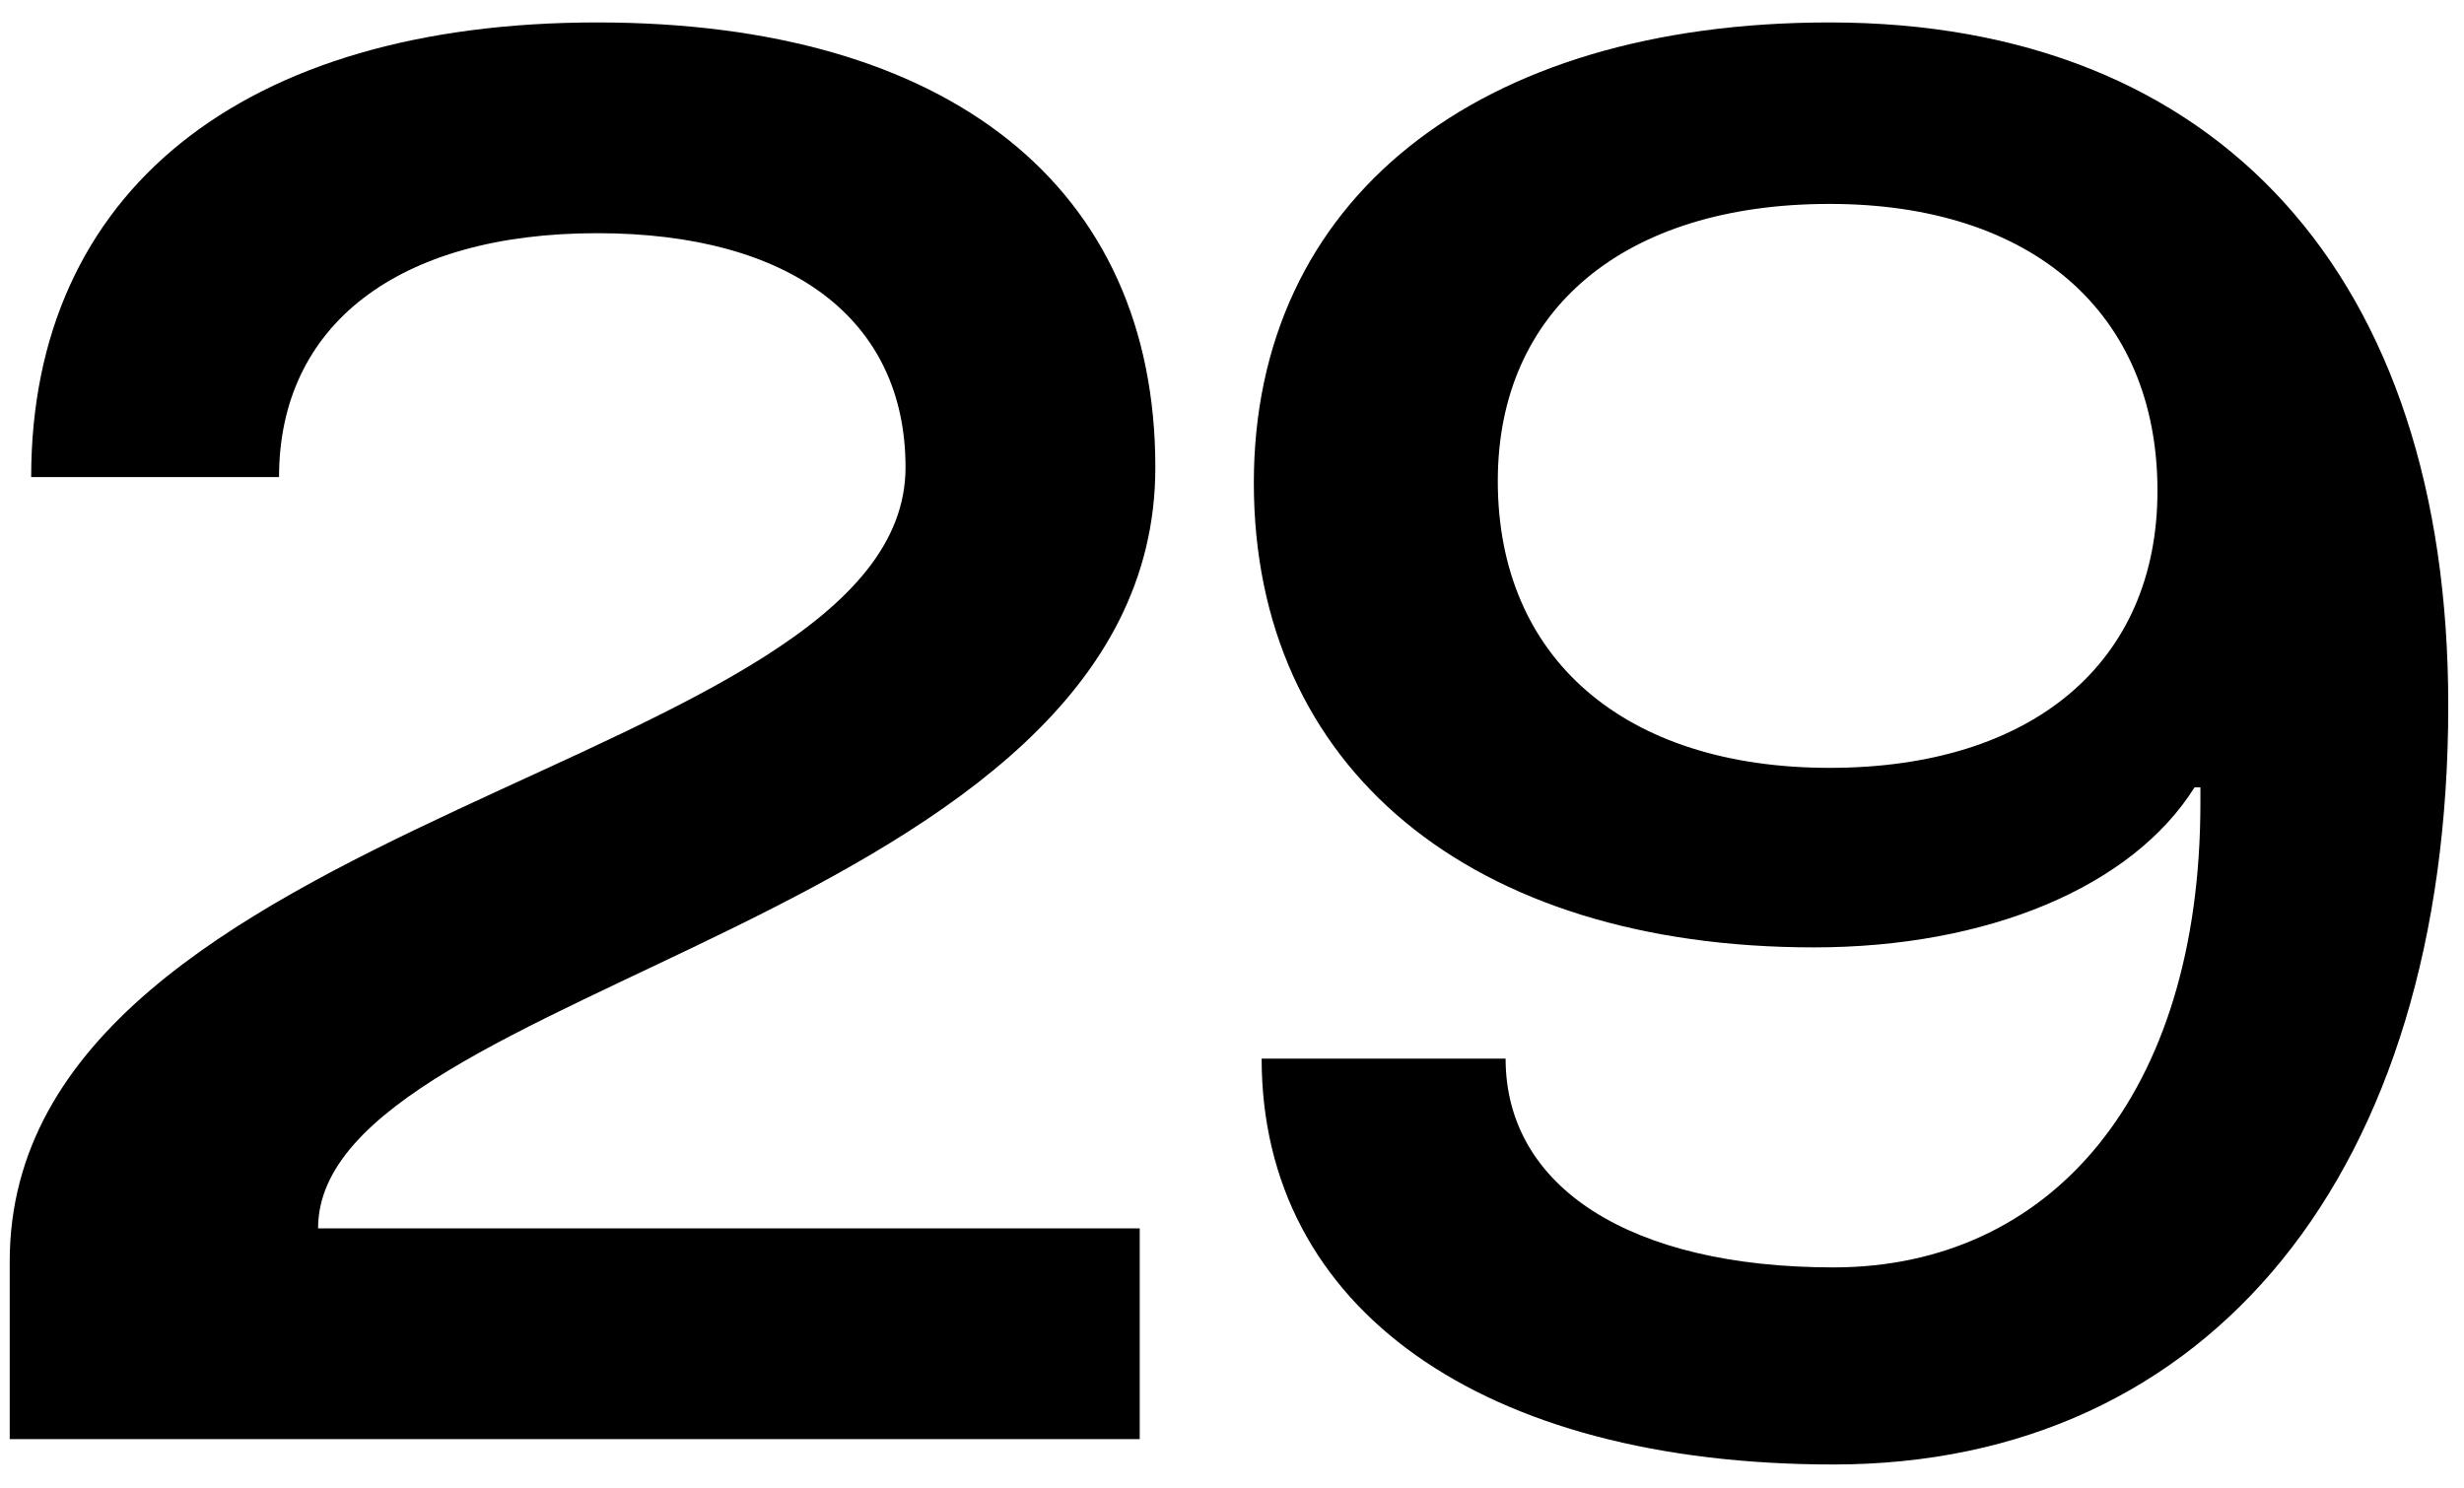
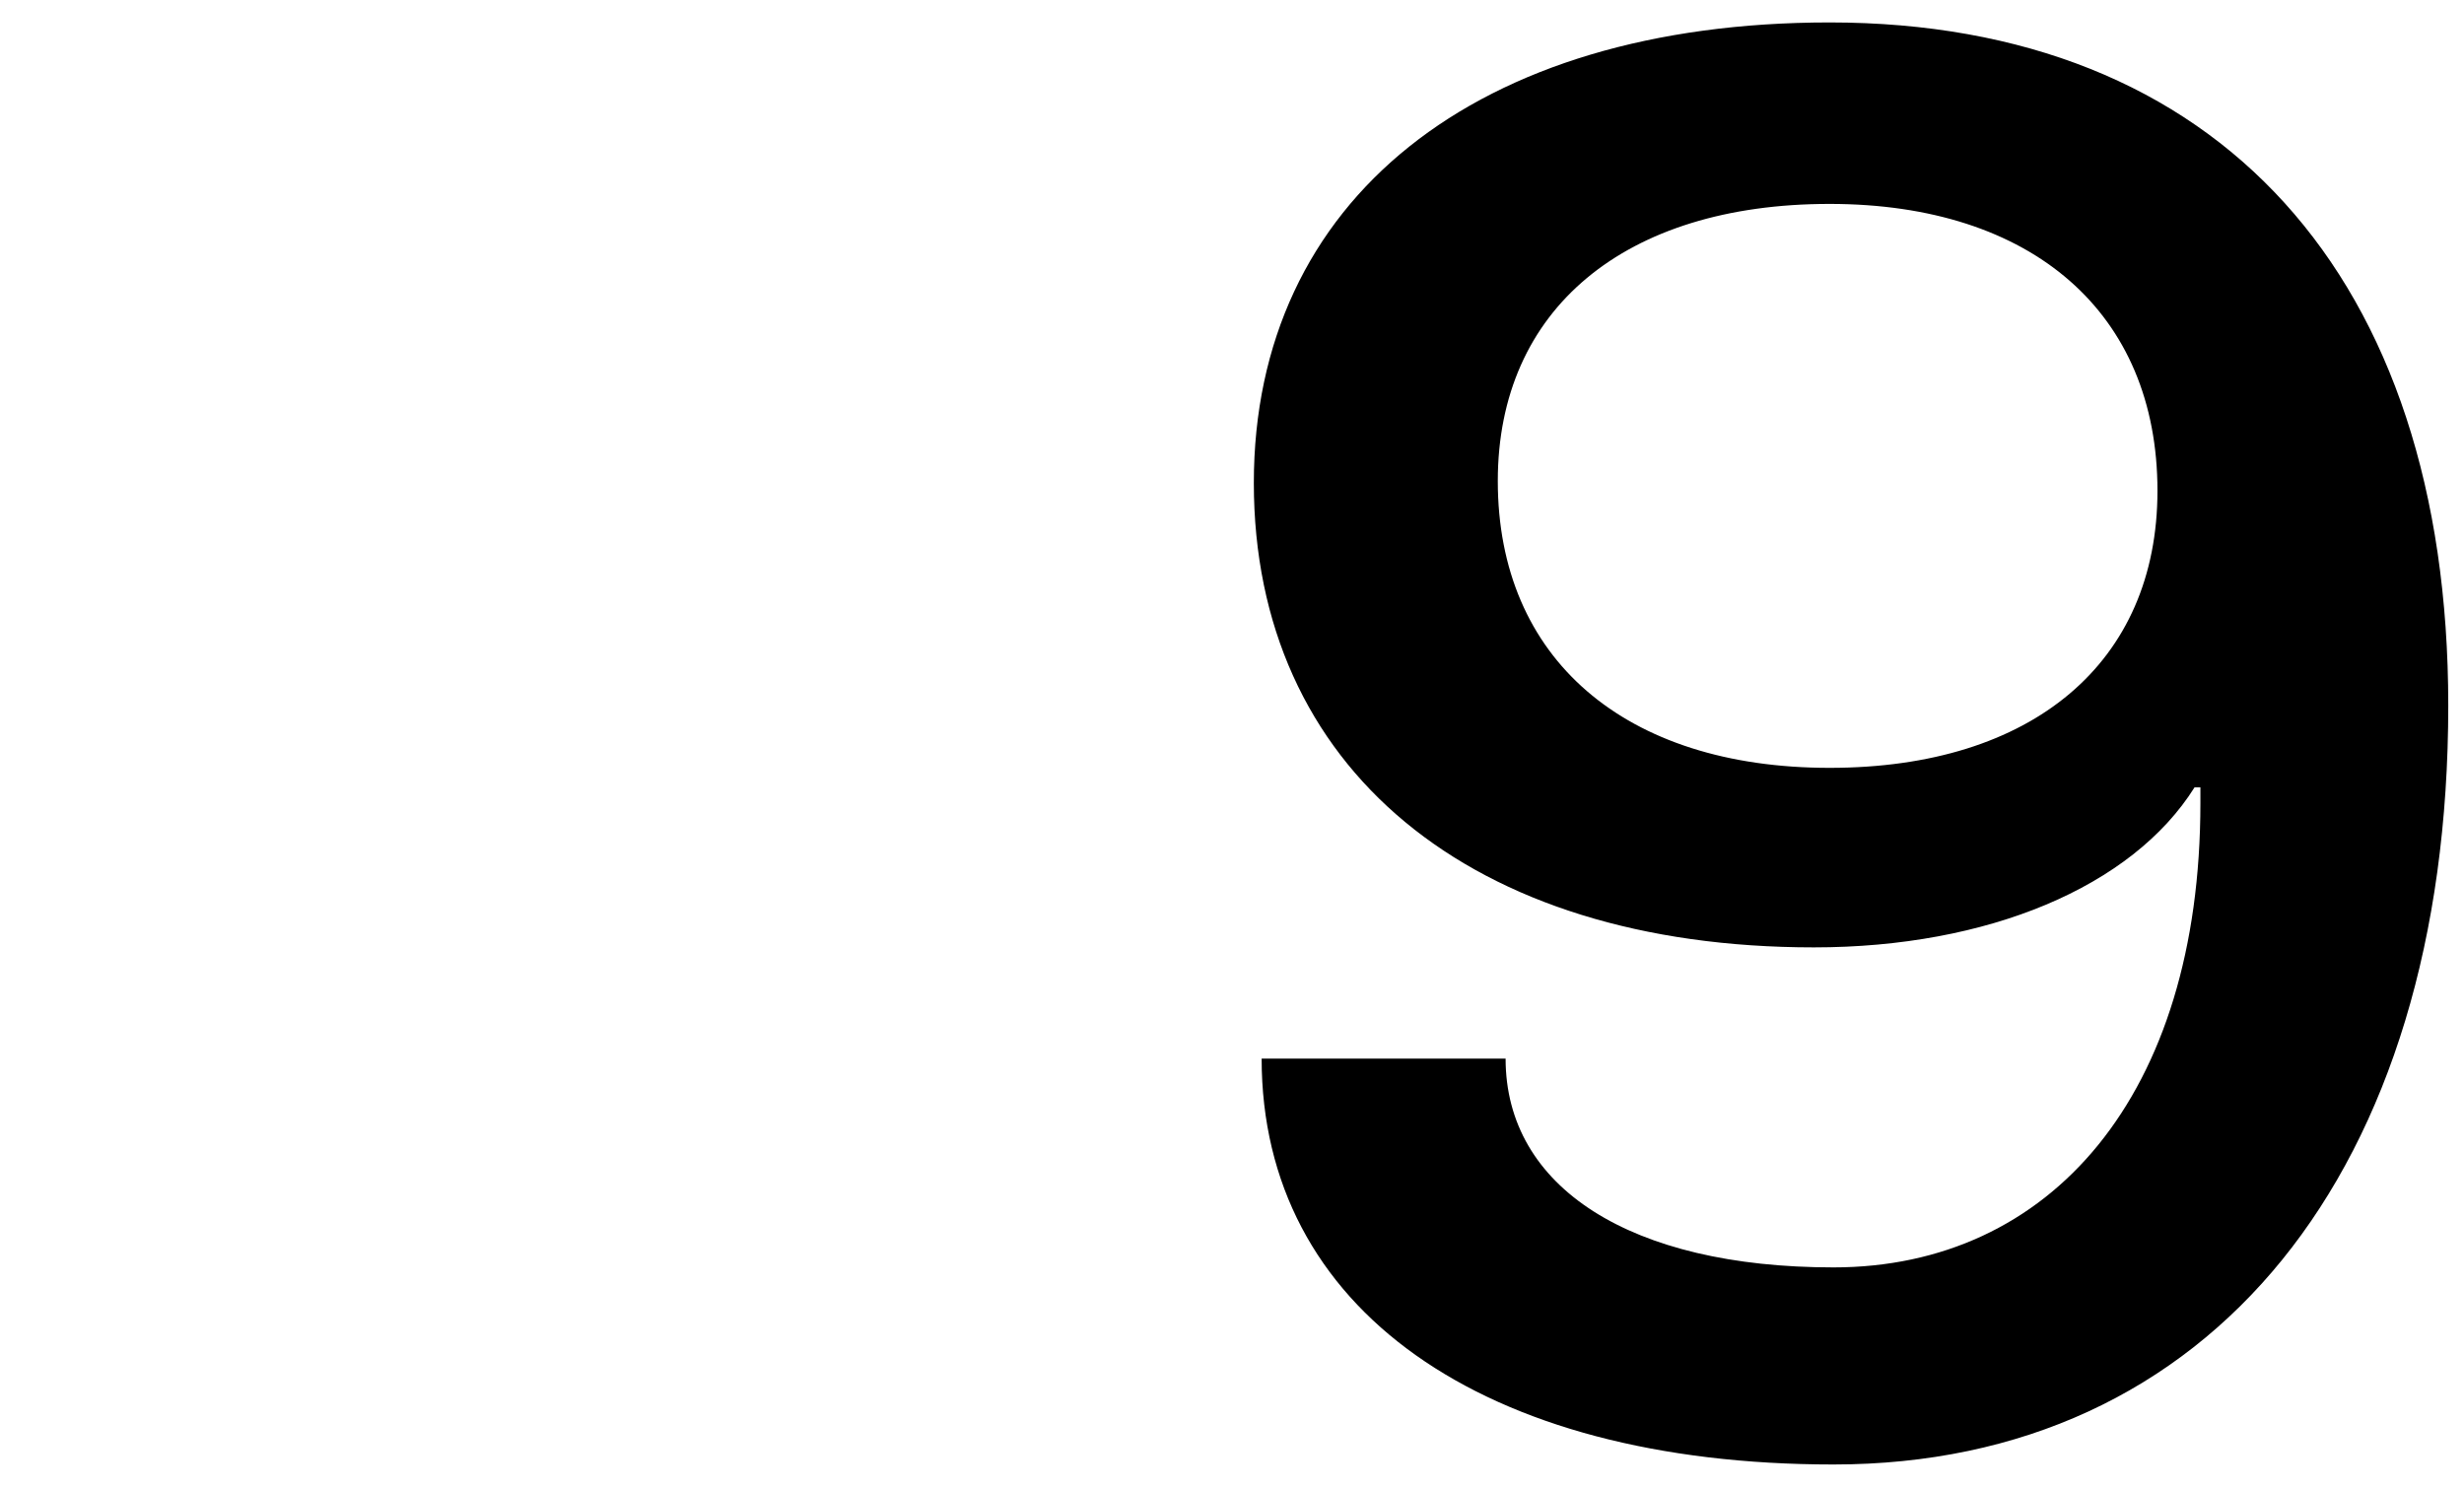
<svg xmlns="http://www.w3.org/2000/svg" width="101" height="61" viewBox="0 0 101 61" fill="none">
-   <path d="M0.398 51.72C0.398 33.32 37.118 31.56 37.118 19.16C37.118 13.08 32.398 9.56 24.478 9.56C16.318 9.56 11.438 13.32 11.438 19.56H1.278C1.278 7.88 9.918 0.92 24.478 0.92C38.878 0.92 47.358 7.64 47.358 19.16C47.358 37.72 13.038 40.36 13.038 50.36H46.718V59H0.398V51.72Z" fill="black" />
  <path d="M74.355 38.84C60.275 38.84 51.395 31.48 51.395 19.8C51.395 8.2 60.515 0.92 74.995 0.92C90.915 0.92 100.355 11.32 100.355 28.92C100.355 48.04 90.595 60.04 75.155 60.04C60.755 60.04 51.715 53.64 51.715 43.4H61.715C61.715 48.68 66.835 51.96 75.155 51.96C84.035 51.96 90.195 44.92 90.195 32.92V32.28H89.955C87.395 36.36 81.475 38.84 74.355 38.84ZM61.395 19.72C61.395 27 66.595 31.48 74.995 31.48C83.315 31.48 88.435 27.16 88.435 20.12C88.435 12.84 83.315 8.36 74.995 8.36C66.595 8.36 61.395 12.68 61.395 19.72Z" fill="black" />
</svg>